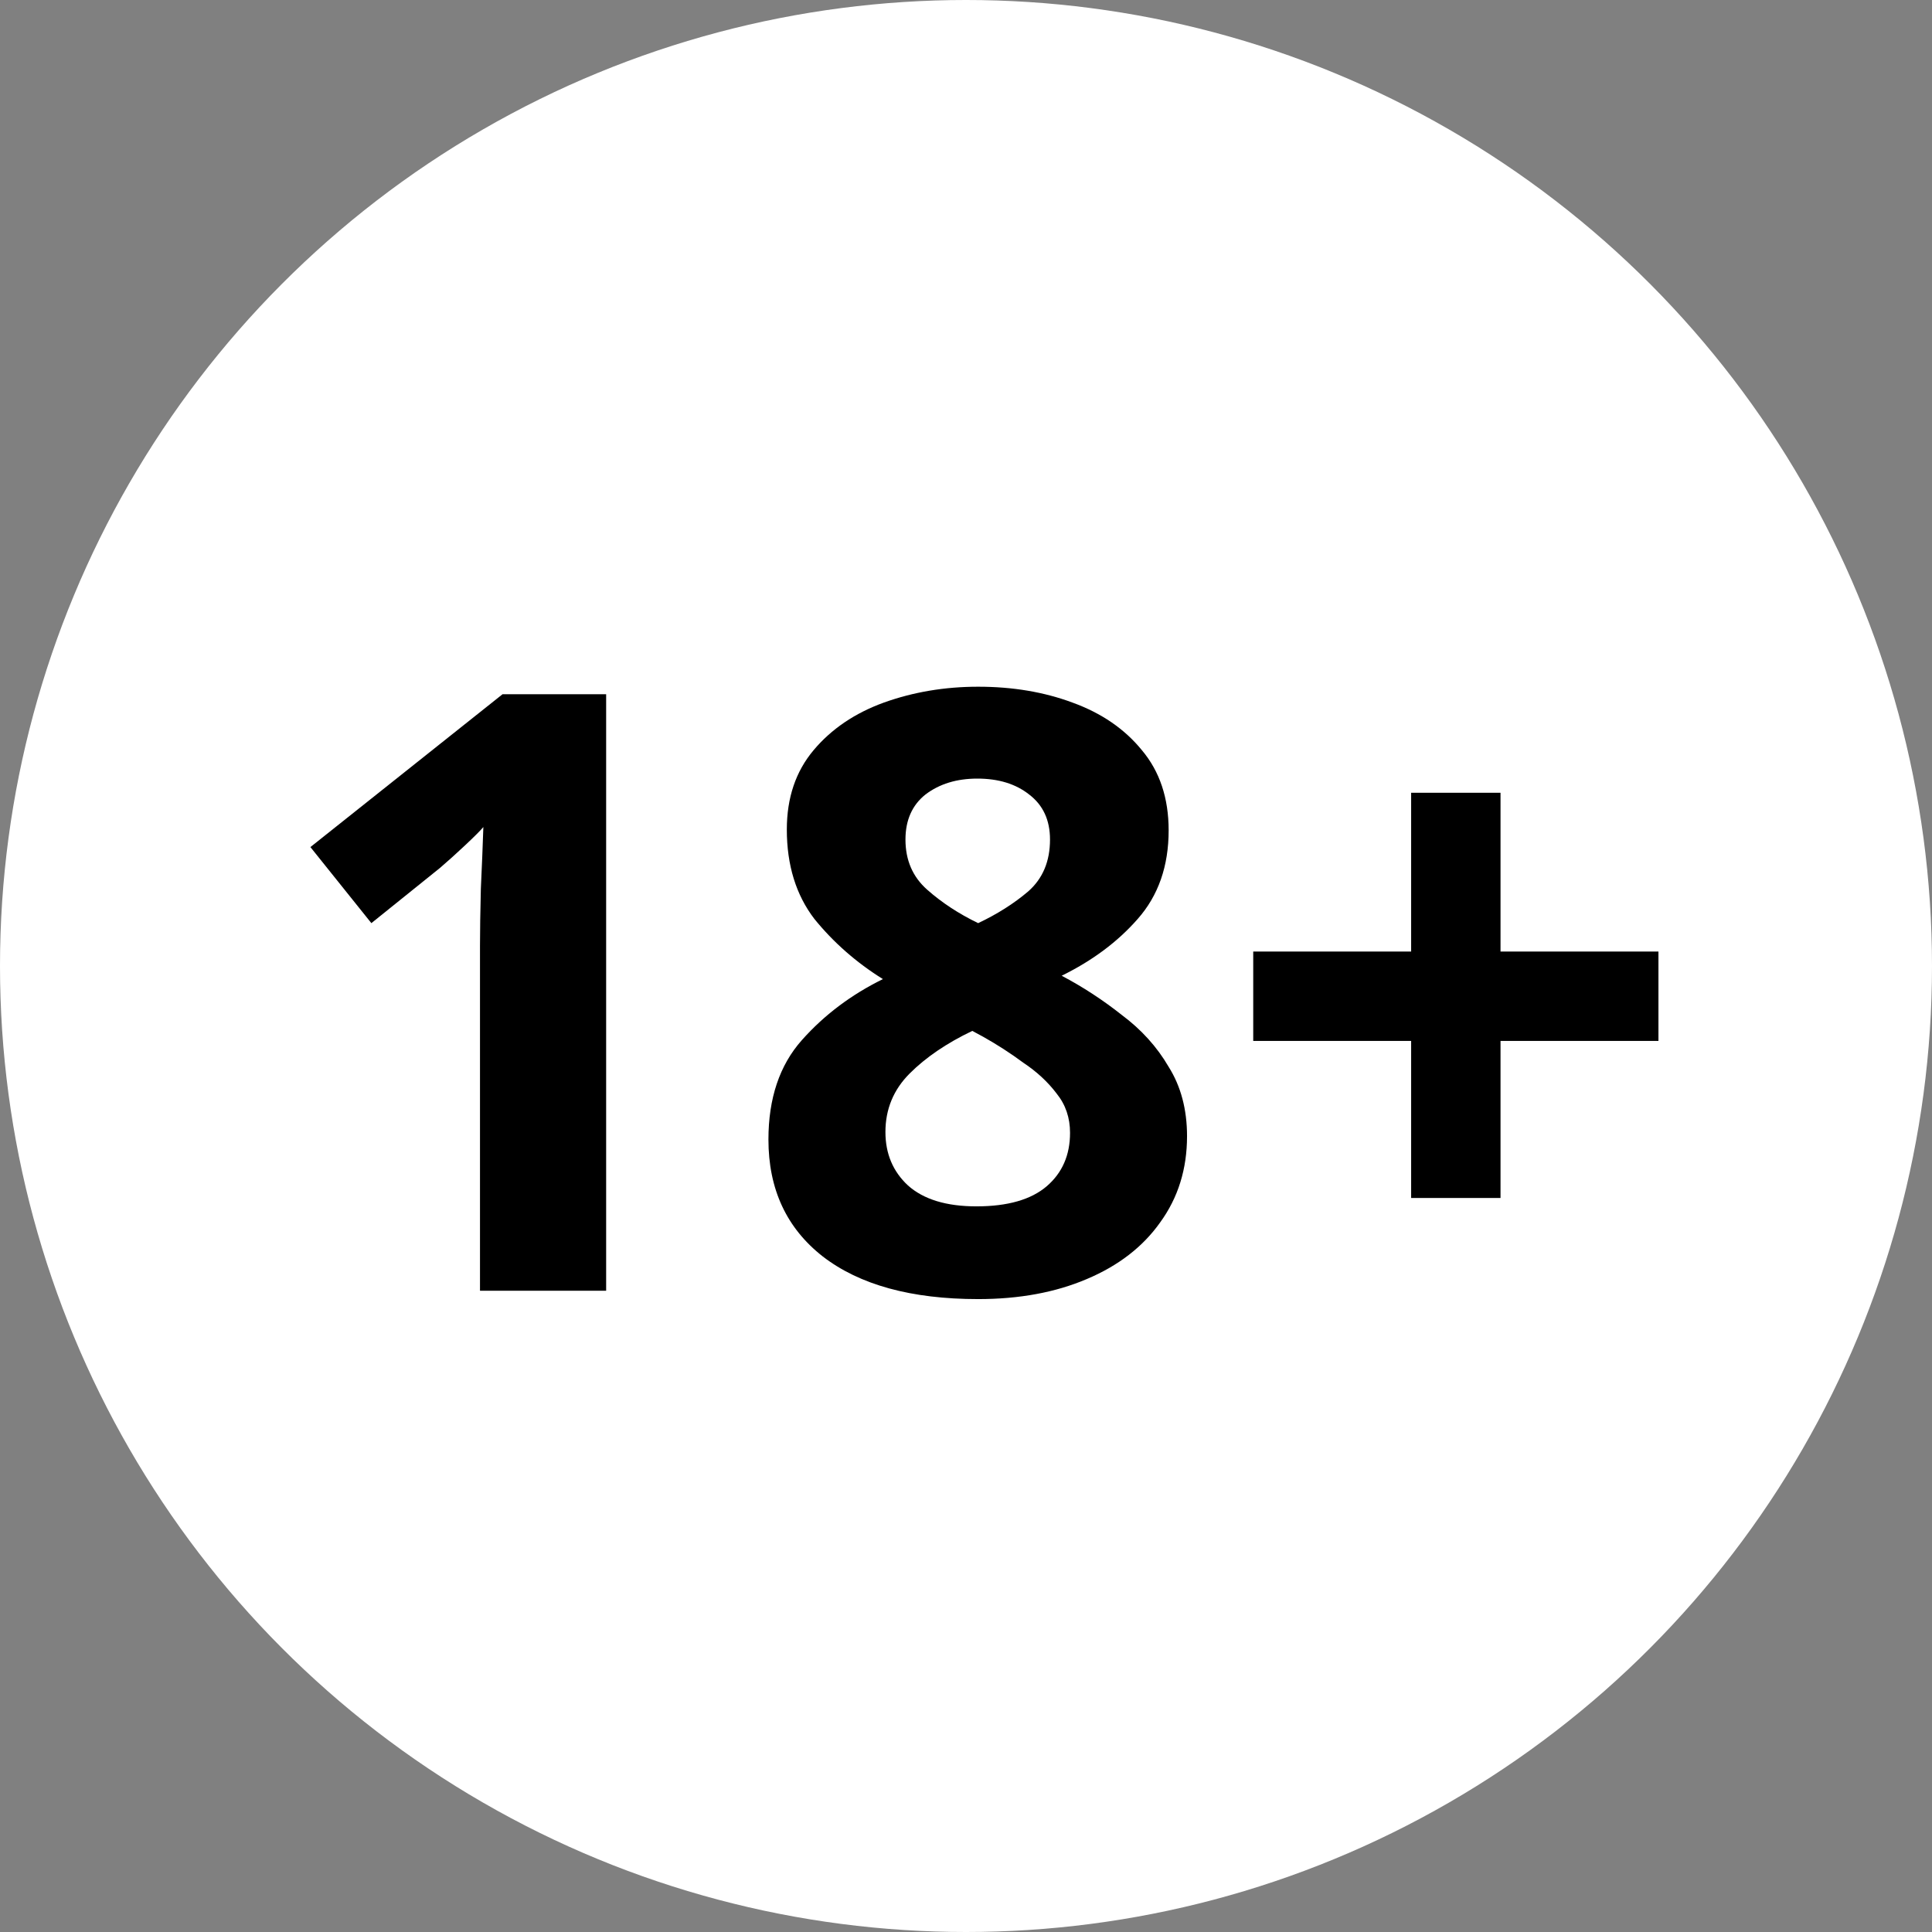
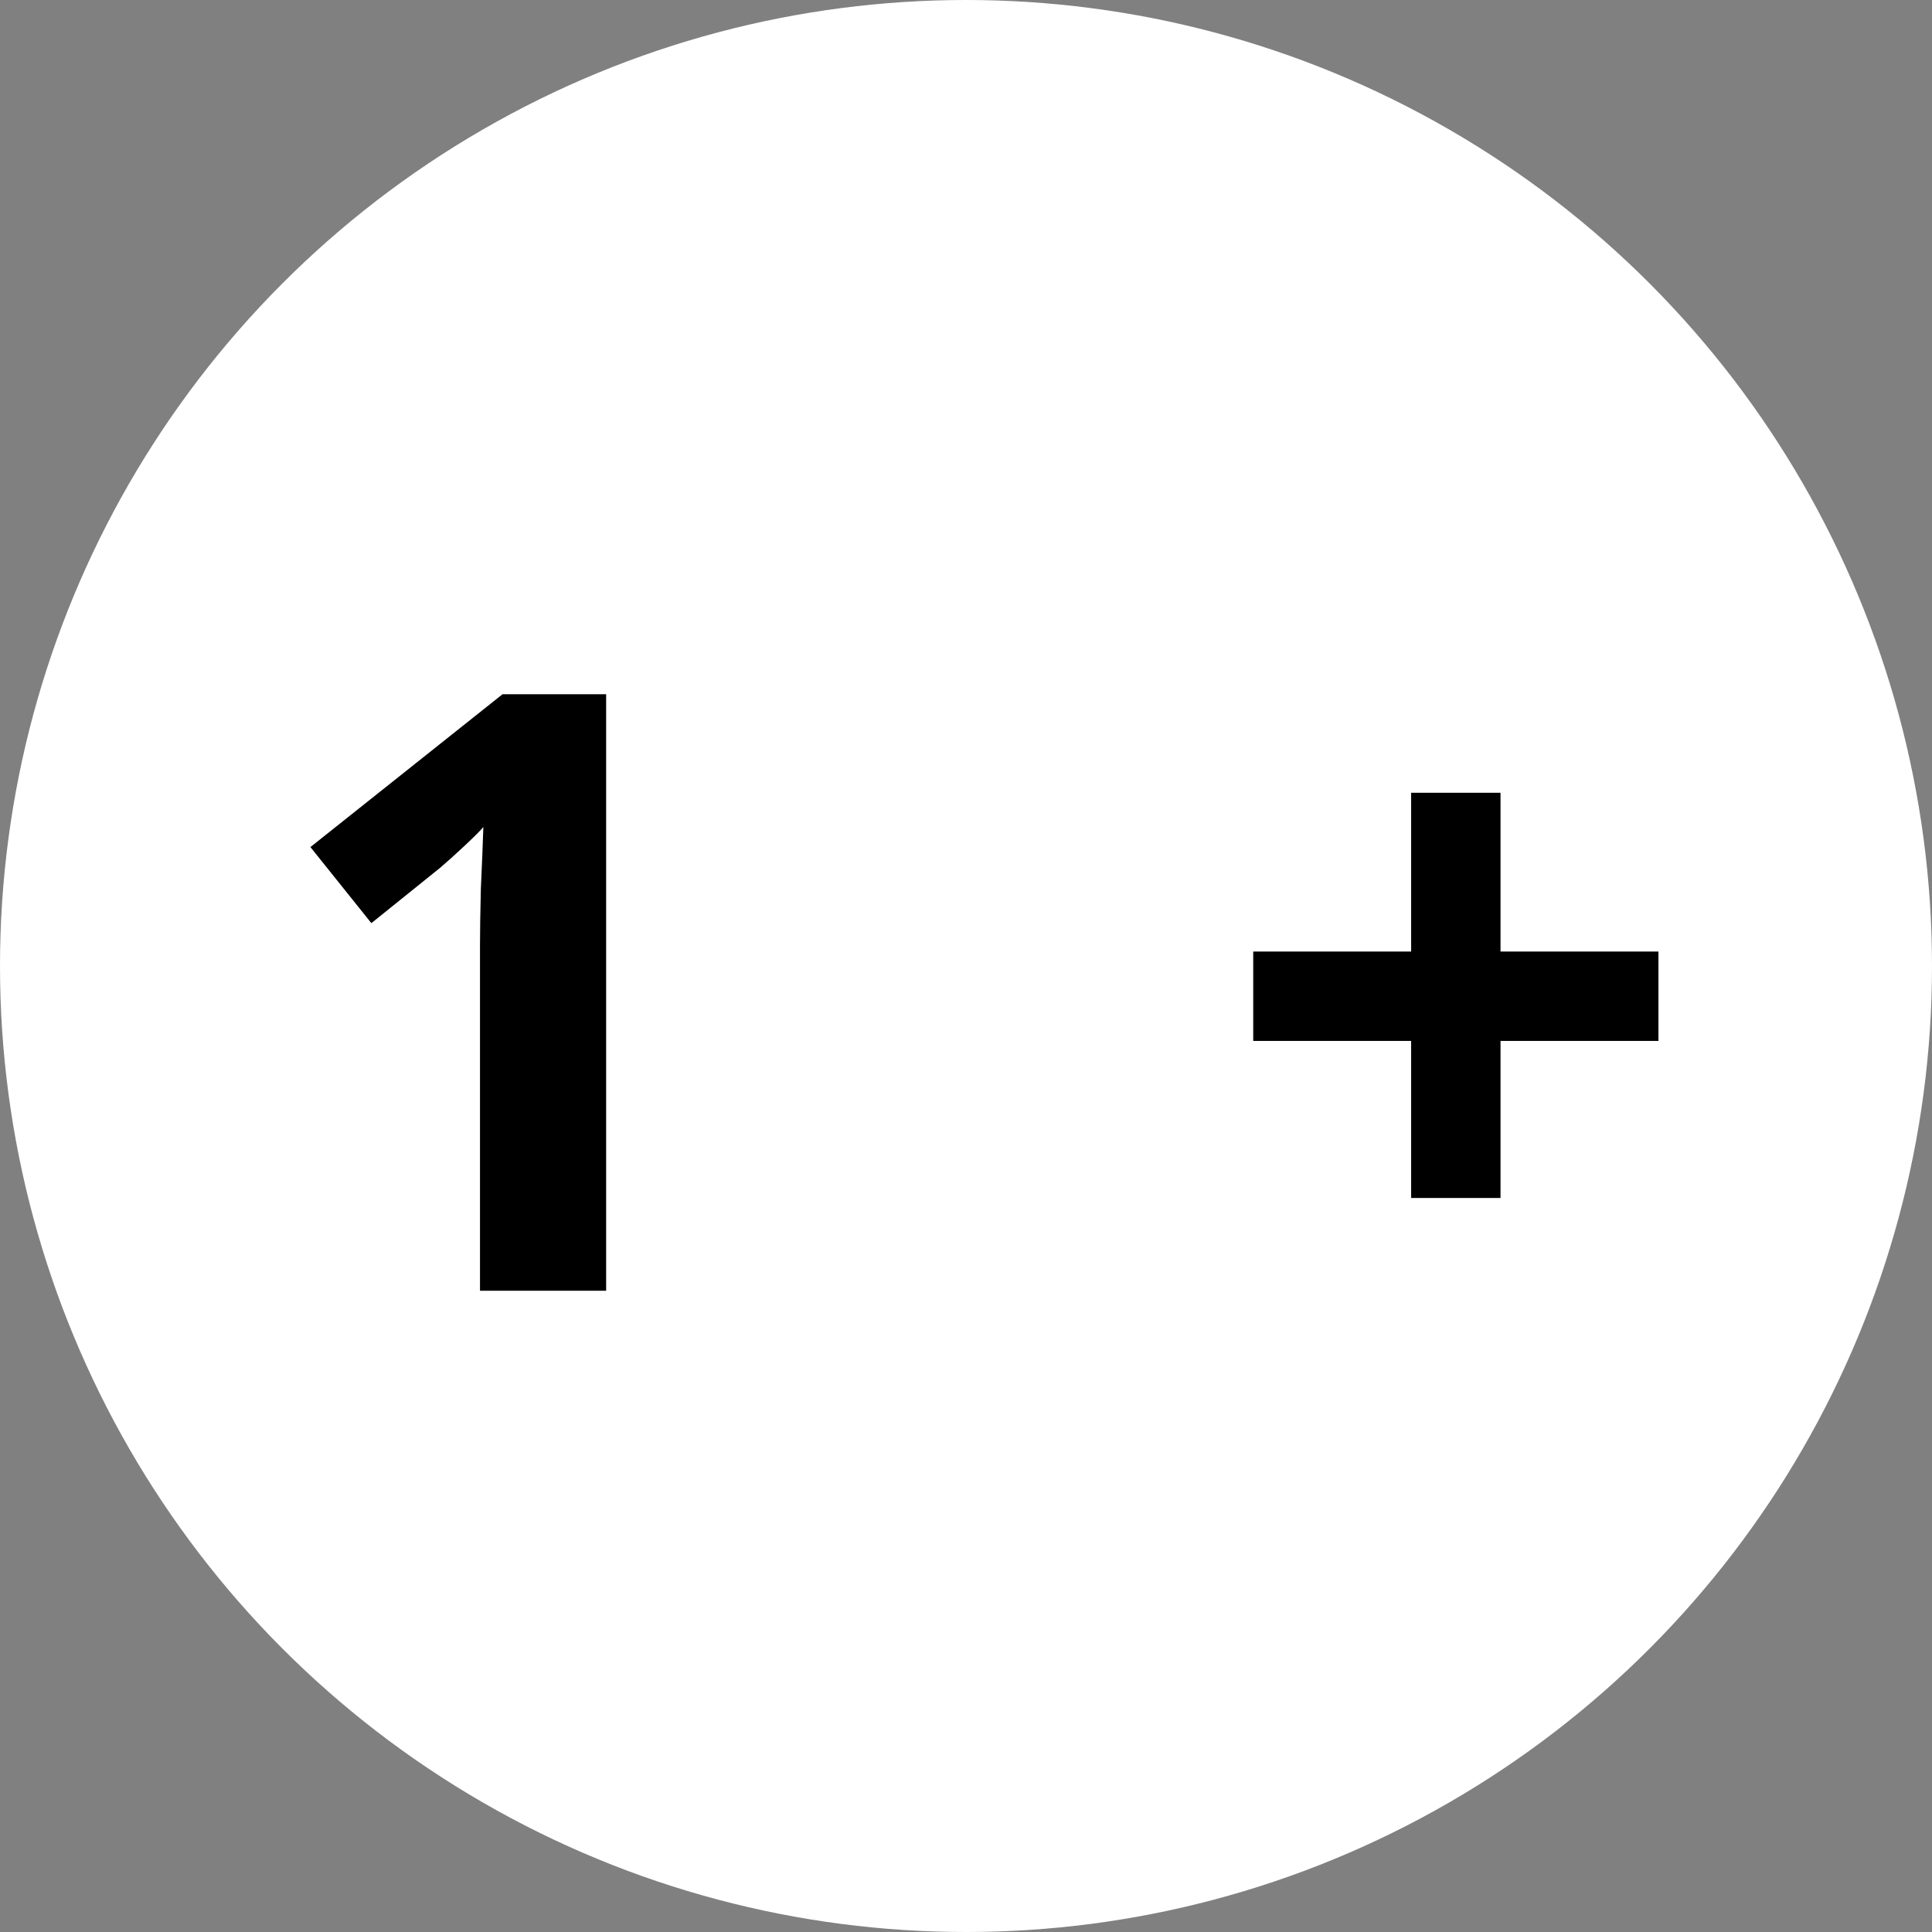
<svg xmlns="http://www.w3.org/2000/svg" width="27" height="27" viewBox="0 0 27 27" fill="none">
  <rect x="0" y="0" width="27" height="27" fill="#808080" stroke="none" />
  <circle cx="13.5" cy="13.5" r="13.5" fill="white" style="fill:white;fill-opacity:1;" />
  <path d="M8.471 18.038H6.708V13.216C6.708 13.014 6.712 12.749 6.72 12.422C6.735 12.095 6.747 11.807 6.755 11.558C6.716 11.605 6.63 11.691 6.498 11.815C6.373 11.932 6.257 12.037 6.148 12.13L5.19 12.901L4.338 11.838L7.023 9.702H8.471V18.038Z" fill="#ED3445" style="fill:#ED3445;fill:color(display-p3 0.929 0.204 0.271);fill-opacity:1;" />
-   <path d="M13.67 9.597C14.152 9.597 14.592 9.671 14.989 9.819C15.394 9.966 15.717 10.188 15.958 10.484C16.207 10.78 16.332 11.153 16.332 11.605C16.332 12.103 16.188 12.516 15.9 12.842C15.62 13.162 15.265 13.426 14.837 13.636C15.133 13.792 15.413 13.975 15.678 14.185C15.95 14.388 16.169 14.629 16.332 14.909C16.503 15.181 16.589 15.505 16.589 15.878C16.589 16.337 16.464 16.738 16.215 17.081C15.974 17.423 15.631 17.688 15.188 17.875C14.752 18.061 14.246 18.155 13.67 18.155C12.736 18.155 12.012 17.956 11.498 17.559C10.992 17.163 10.739 16.618 10.739 15.925C10.739 15.349 10.895 14.886 11.206 14.536C11.518 14.185 11.895 13.901 12.339 13.683C11.965 13.45 11.646 13.169 11.381 12.842C11.125 12.508 10.996 12.091 10.996 11.593C10.996 11.149 11.121 10.78 11.37 10.484C11.619 10.188 11.946 9.966 12.351 9.819C12.763 9.671 13.203 9.597 13.67 9.597ZM13.658 10.881C13.37 10.881 13.129 10.955 12.934 11.103C12.748 11.251 12.654 11.461 12.654 11.733C12.654 12.021 12.755 12.255 12.958 12.434C13.16 12.613 13.397 12.769 13.67 12.901C13.934 12.776 14.168 12.629 14.37 12.457C14.573 12.278 14.674 12.037 14.674 11.733C14.674 11.461 14.577 11.251 14.382 11.103C14.195 10.955 13.954 10.881 13.658 10.881ZM12.374 15.82C12.374 16.123 12.479 16.372 12.689 16.567C12.907 16.762 13.226 16.859 13.646 16.859C14.082 16.859 14.409 16.765 14.627 16.579C14.845 16.392 14.954 16.143 14.954 15.832C14.954 15.621 14.892 15.438 14.767 15.283C14.643 15.119 14.487 14.975 14.3 14.851C14.121 14.718 13.934 14.598 13.74 14.489L13.588 14.407C13.23 14.578 12.938 14.777 12.713 15.002C12.487 15.228 12.374 15.501 12.374 15.82Z" fill="#ED3445" style="fill:#ED3445;fill:color(display-p3 0.929 0.204 0.271);fill-opacity:1;" />
  <path d="M20.97 13.298H23.177V14.547H20.97V16.742H19.721V14.547H17.514V13.298H19.721V11.079H20.97V13.298Z" fill="#ED3445" style="fill:#ED3445;fill:color(display-p3 0.929 0.204 0.271);fill-opacity:1;" />
</svg>